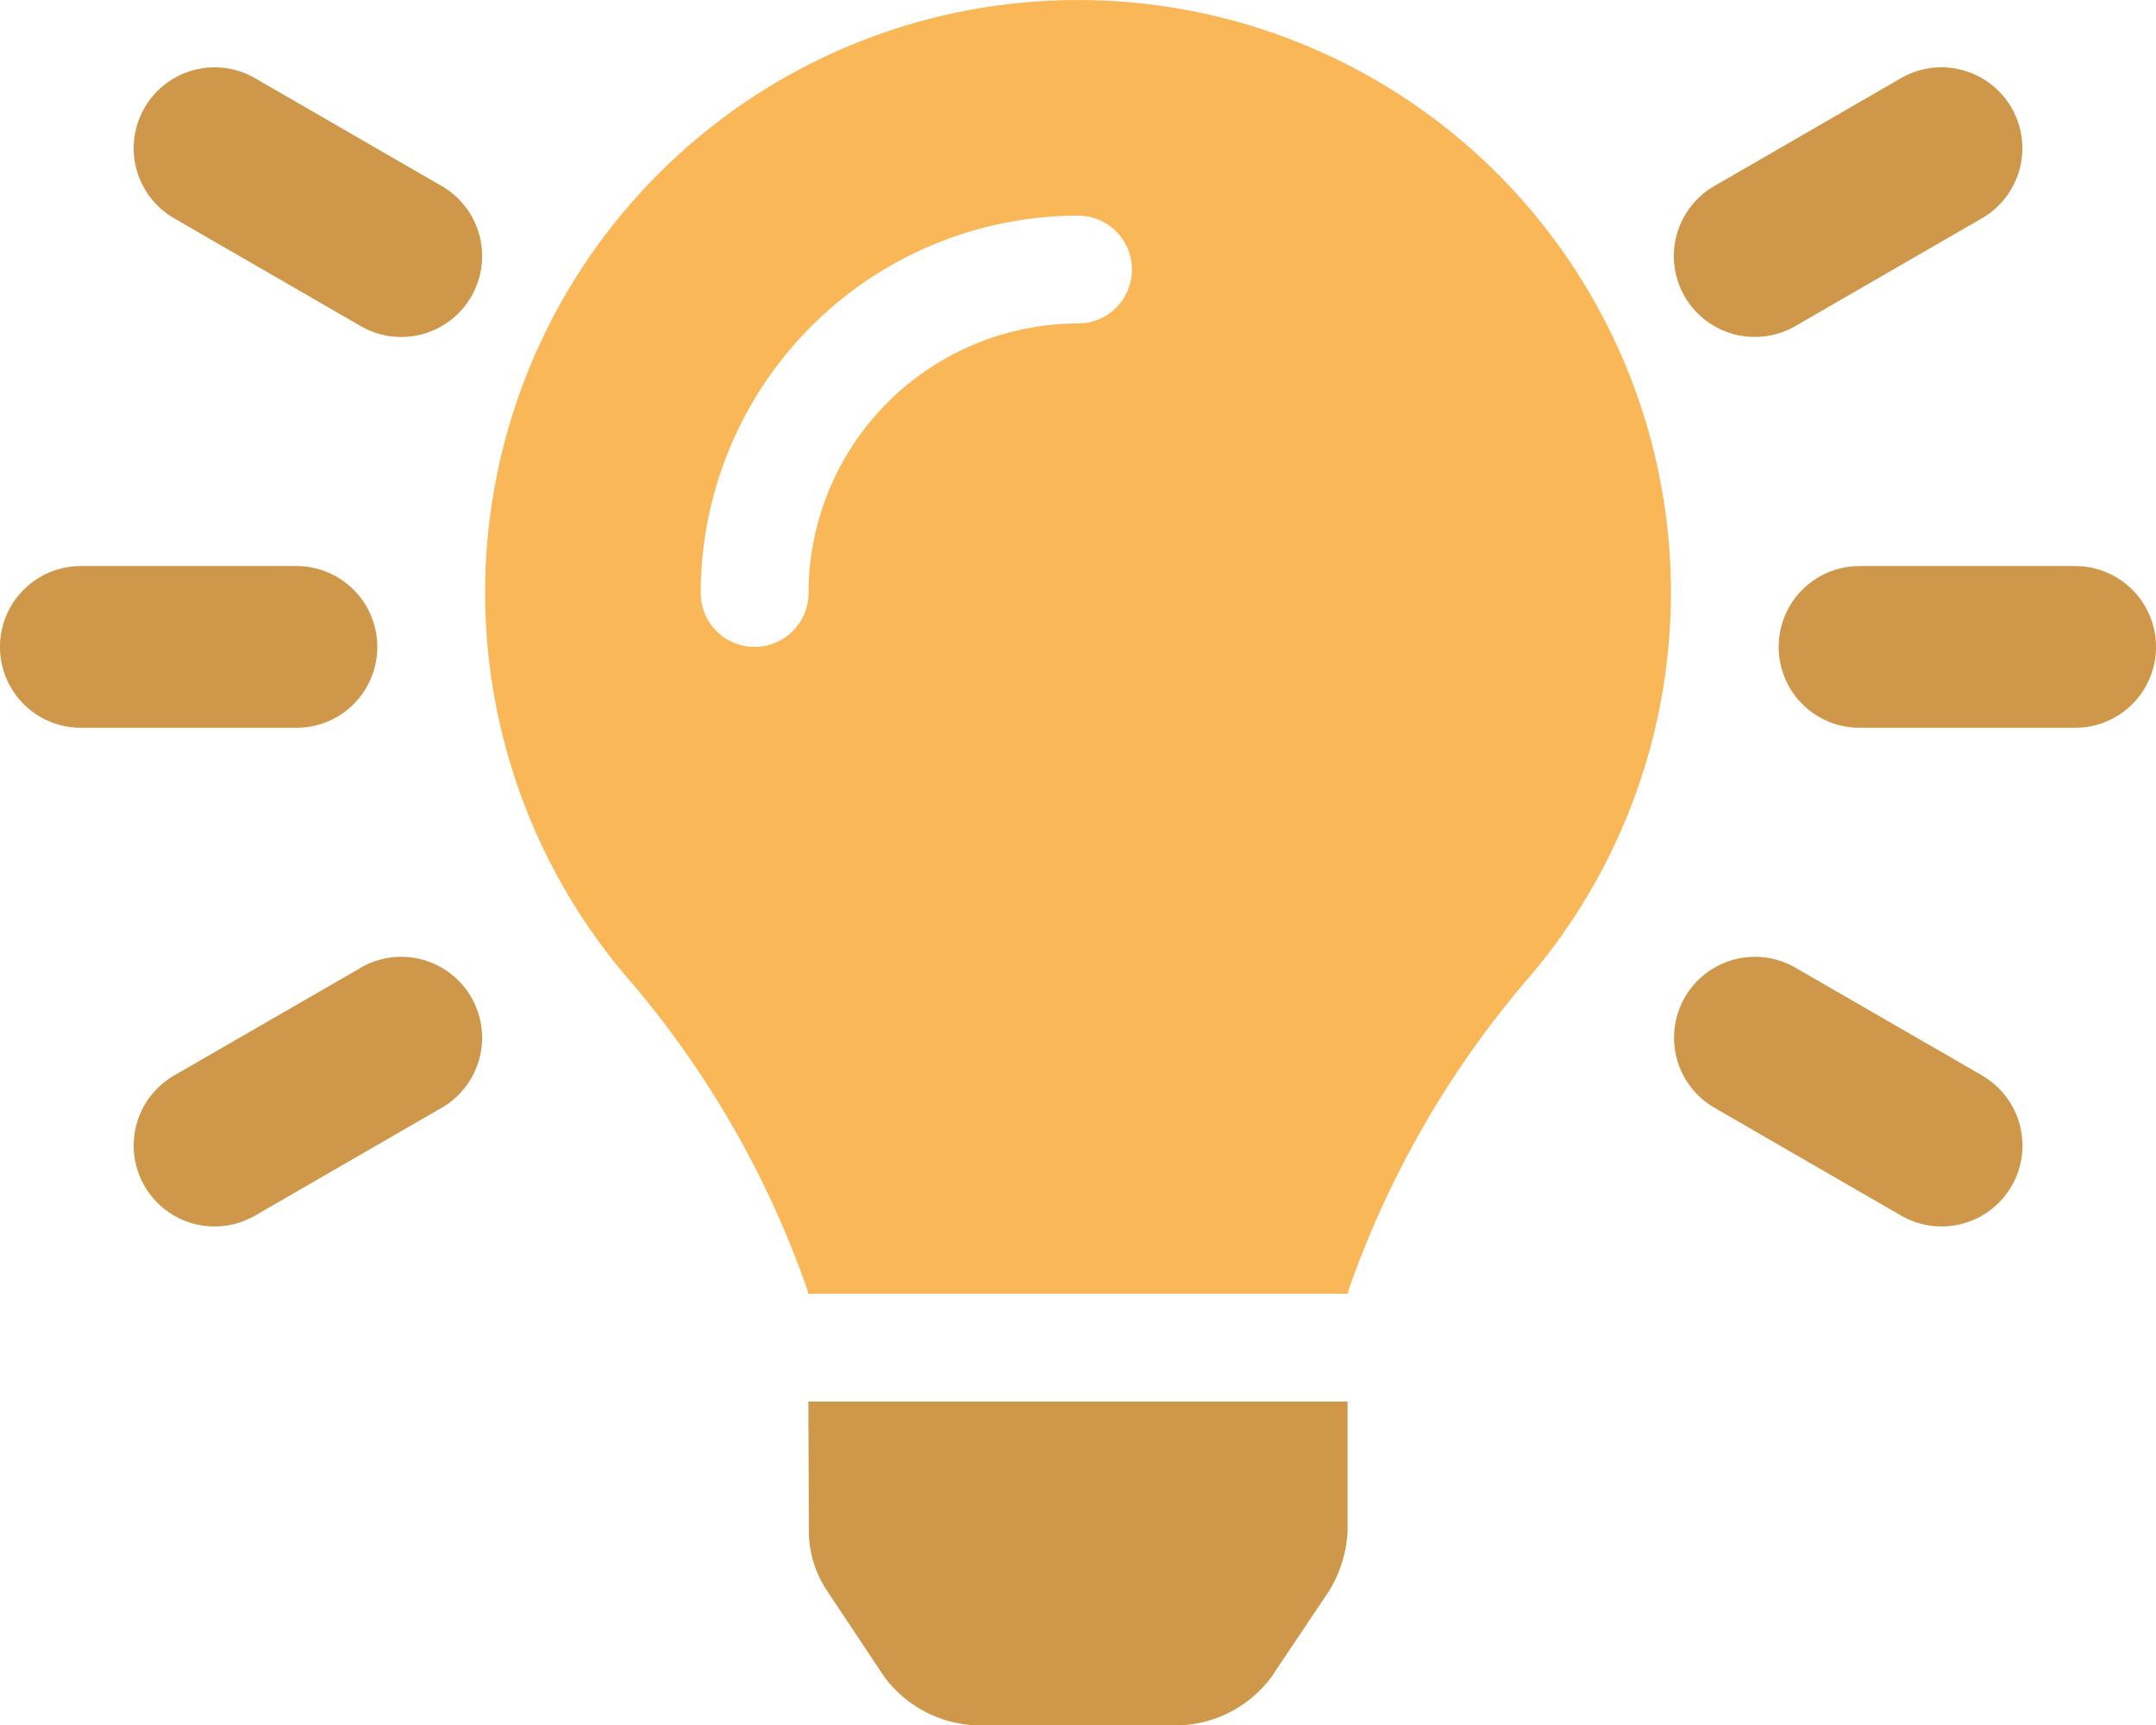
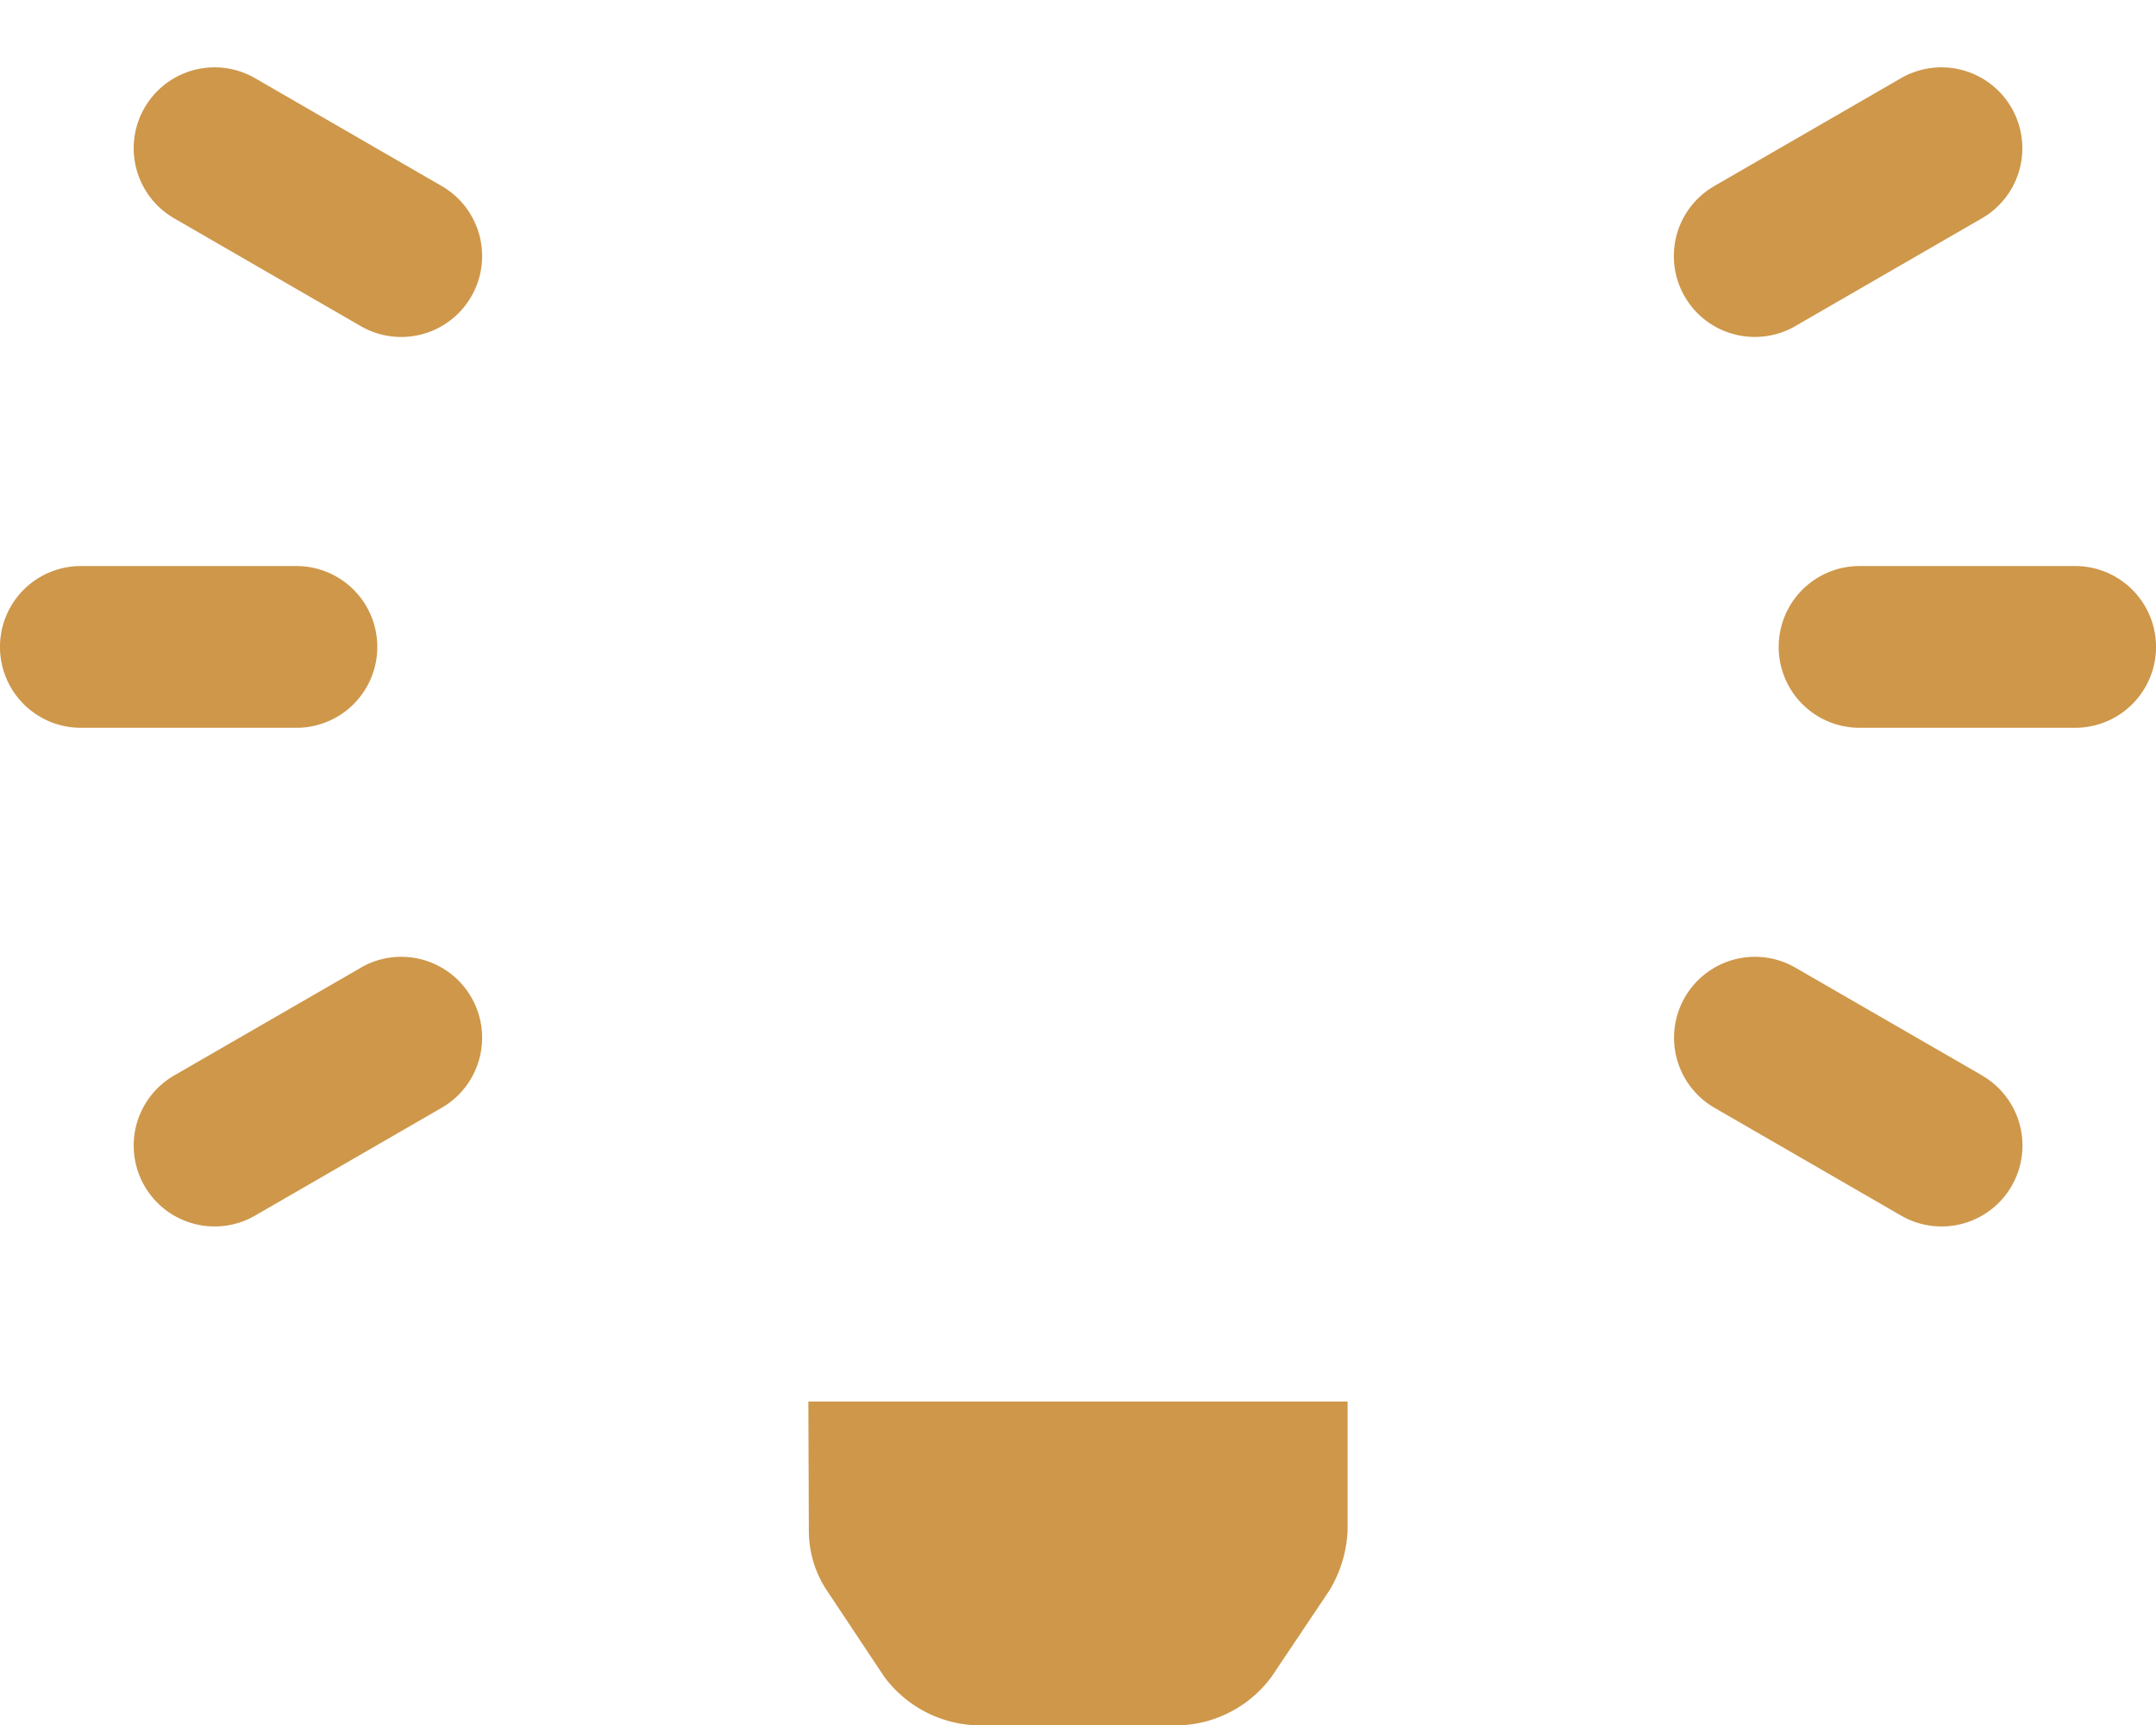
<svg xmlns="http://www.w3.org/2000/svg" width="48.275" height="38.62" viewBox="0 0 48.275 38.62">
  <g id="lightbulb-yellow" transform="translate(0 0.001)">
-     <path id="Tracé_223" data-name="Tracé 223" d="M157.238,0a13.267,13.267,0,0,0-9.949,22.01,21.671,21.671,0,0,1,3.937,6.894c0,.023.008.038.008.06h12.084c0-.023.008-.038.008-.06a21.73,21.73,0,0,1,3.937-6.894A13.267,13.267,0,0,0,157.238,0Zm.038,7.241a6.042,6.042,0,0,0-6.034,6.034,1.207,1.207,0,1,1-2.414,0,8.456,8.456,0,0,1,8.448-8.448,1.207,1.207,0,0,1,0,2.414Z" transform="translate(-133.138 0)" fill="#fab758" />
    <path id="Tracé_224" data-name="Tracé 224" d="M18.111,52.743a2.414,2.414,0,0,0,.4,1.335l1.29,1.939A2.69,2.69,0,0,0,21.807,57.1h4.654a2.677,2.677,0,0,0,2.006-1.079l1.3-1.939a2.829,2.829,0,0,0,.407-1.335V49.854H18.1ZM8.448,32.958a1.81,1.81,0,0,0-1.81-1.81H1.81a1.81,1.81,0,0,0,0,3.621H6.638a1.81,1.81,0,0,0,1.81-1.81Zm38.017-1.81H41.637a1.81,1.81,0,1,0,0,3.621h4.828a1.81,1.81,0,1,0,0-3.621ZM9.889,22.639,5.71,20.225A1.811,1.811,0,1,0,3.9,23.363l4.179,2.414a1.811,1.811,0,0,0,1.81-3.138ZM44.383,42.553,40.2,40.139a1.811,1.811,0,0,0-1.81,3.138l4.179,2.414a1.811,1.811,0,1,0,1.81-3.138Zm-36.3-2.414L3.9,42.553a1.811,1.811,0,1,0,1.81,3.138l4.179-2.414a1.811,1.811,0,1,0-1.81-3.138ZM39.292,26.018a1.8,1.8,0,0,0,.905-.241l4.179-2.414a1.811,1.811,0,1,0-1.81-3.138l-4.179,2.414a1.81,1.81,0,0,0,.905,3.379Z" transform="translate(0 -18.476)" fill="#ce974a" />
  </g>
</svg>